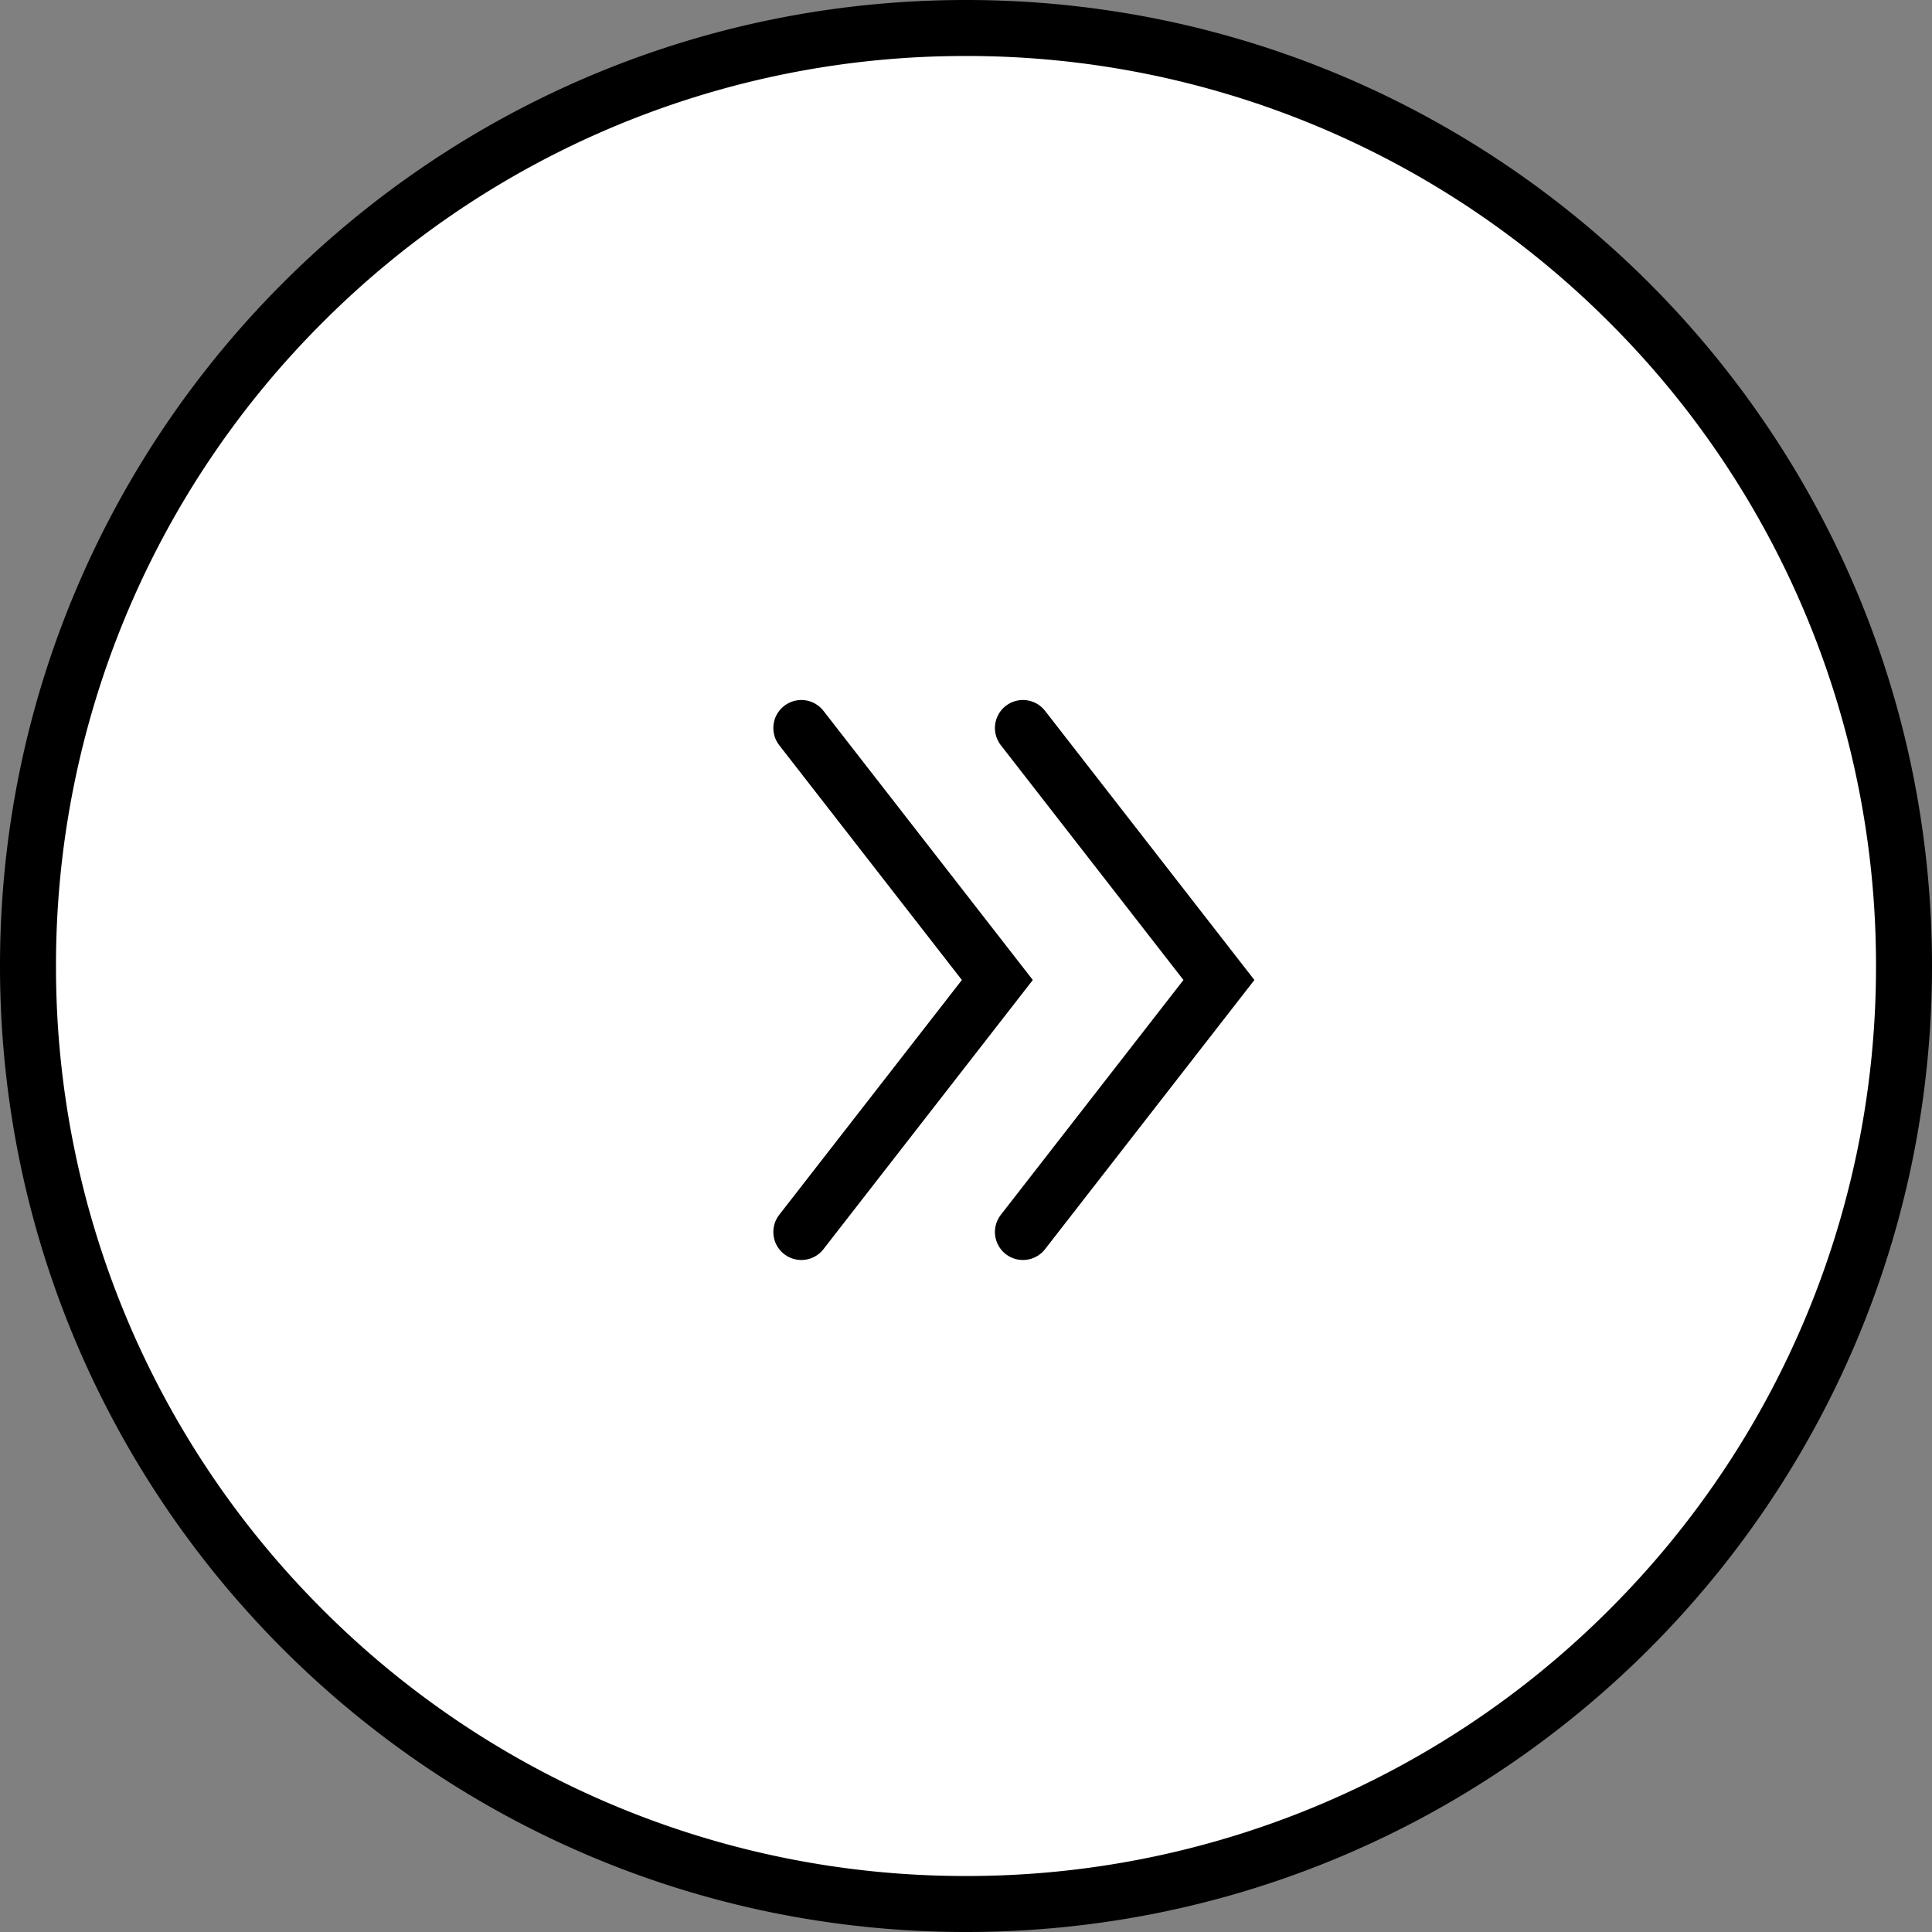
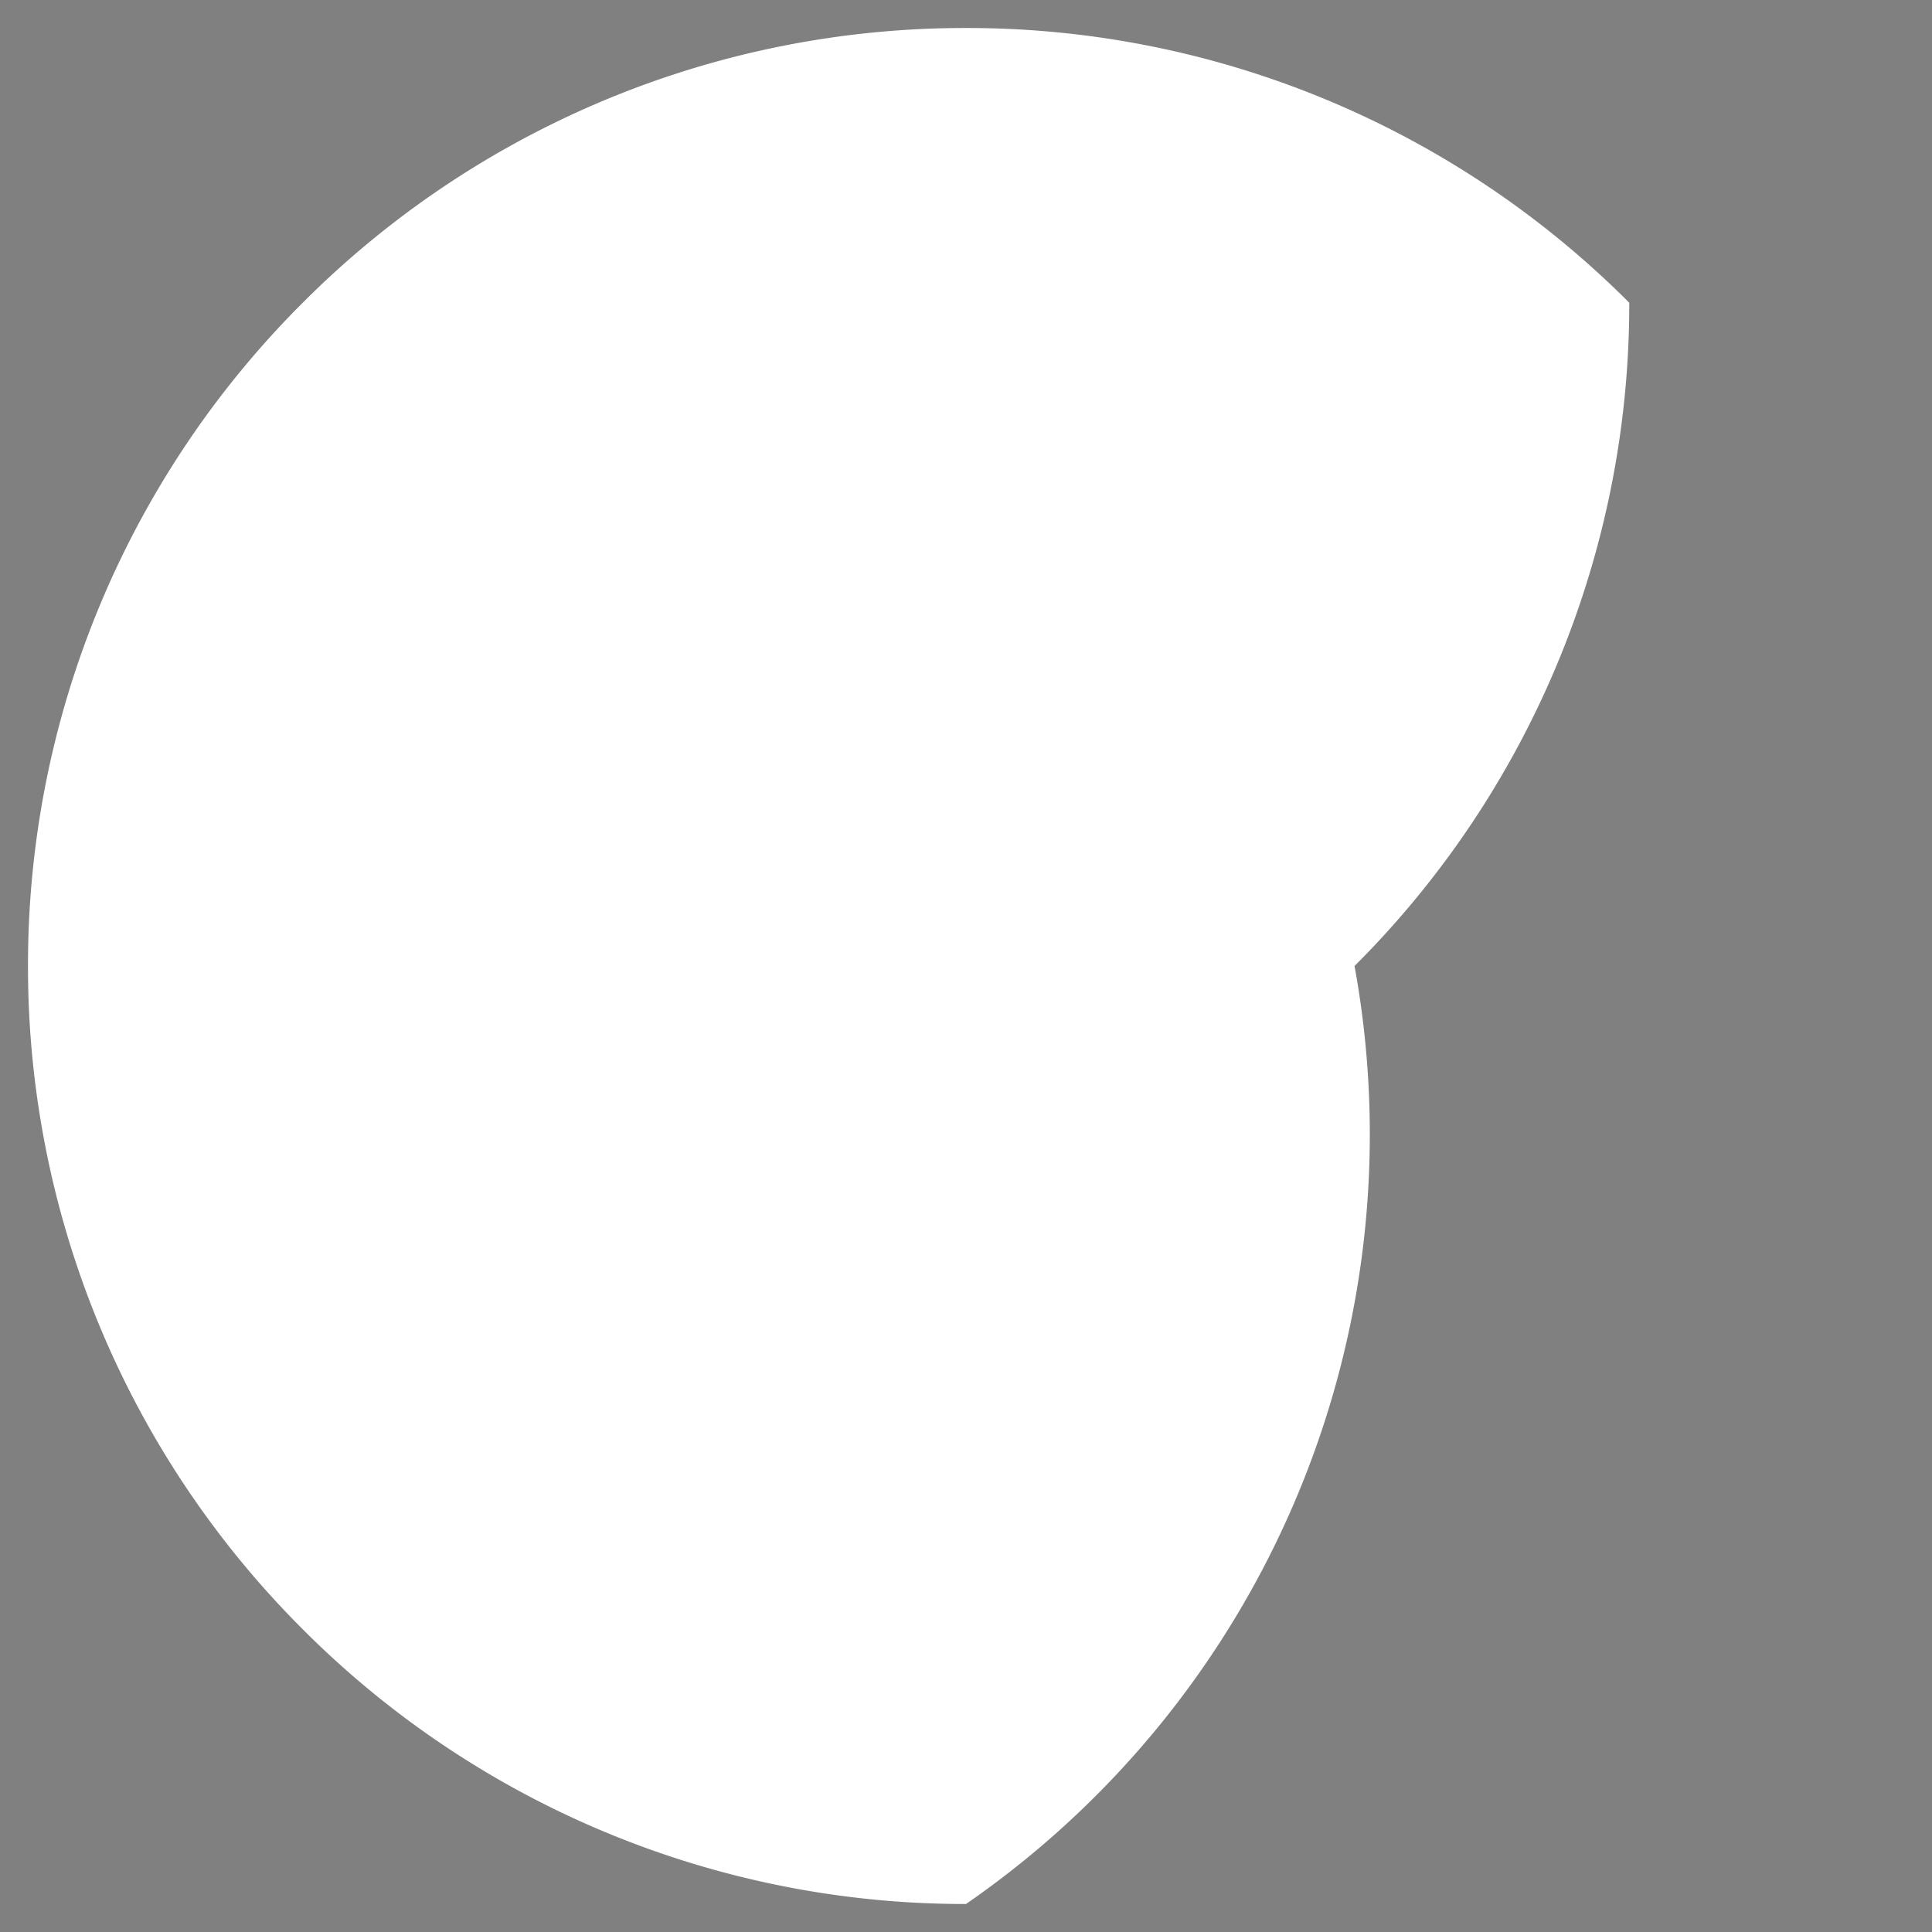
<svg xmlns="http://www.w3.org/2000/svg" width="69" height="69">
  <rect width="100%" height="100%" fill="#808080" stroke="none" />
  <g data-name="グループ 31382">
    <g fill="#fff" data-name="パス 15746">
-       <path d="M34.5 68a33.39 33.39 0 0 1-23.688-9.812A33.4 33.4 0 0 1 1 34.5a33.39 33.39 0 0 1 9.812-23.688A33.4 33.4 0 0 1 34.5 1a33.39 33.39 0 0 1 23.688 9.812A33.4 33.4 0 0 1 68 34.5a33.39 33.39 0 0 1-9.812 23.688A33.4 33.4 0 0 1 34.5 68" />
-       <path fill="#000" d="M34.5 2a32.394 32.394 0 0 0-22.981 9.519A32.4 32.4 0 0 0 2 34.5a32.394 32.394 0 0 0 9.519 22.981A32.4 32.4 0 0 0 34.5 67a32.394 32.394 0 0 0 22.981-9.519A32.4 32.4 0 0 0 67 34.5a32.394 32.394 0 0 0-9.519-22.981A32.4 32.4 0 0 0 34.5 2m0-2C53.554 0 69 15.446 69 34.5S53.554 69 34.5 69 0 53.554 0 34.5 15.446 0 34.5 0" />
+       <path d="M34.5 68a33.39 33.39 0 0 1-23.688-9.812A33.4 33.4 0 0 1 1 34.5a33.39 33.39 0 0 1 9.812-23.688A33.4 33.4 0 0 1 34.5 1a33.39 33.39 0 0 1 23.688 9.812a33.39 33.39 0 0 1-9.812 23.688A33.4 33.4 0 0 1 34.5 68" />
    </g>
    <g data-name="グループ 31380">
-       <path fill="none" stroke="#000" stroke-linecap="round" stroke-width="2" d="m36.533 44 7-9-7-9" data-name="パス 15743" />
-     </g>
+       </g>
    <g data-name="グループ 31381">
-       <path fill="none" stroke="#000" stroke-linecap="round" stroke-width="2" d="m28.619 44 7-9-7-9" data-name="パス 15744" />
-     </g>
+       </g>
  </g>
</svg>